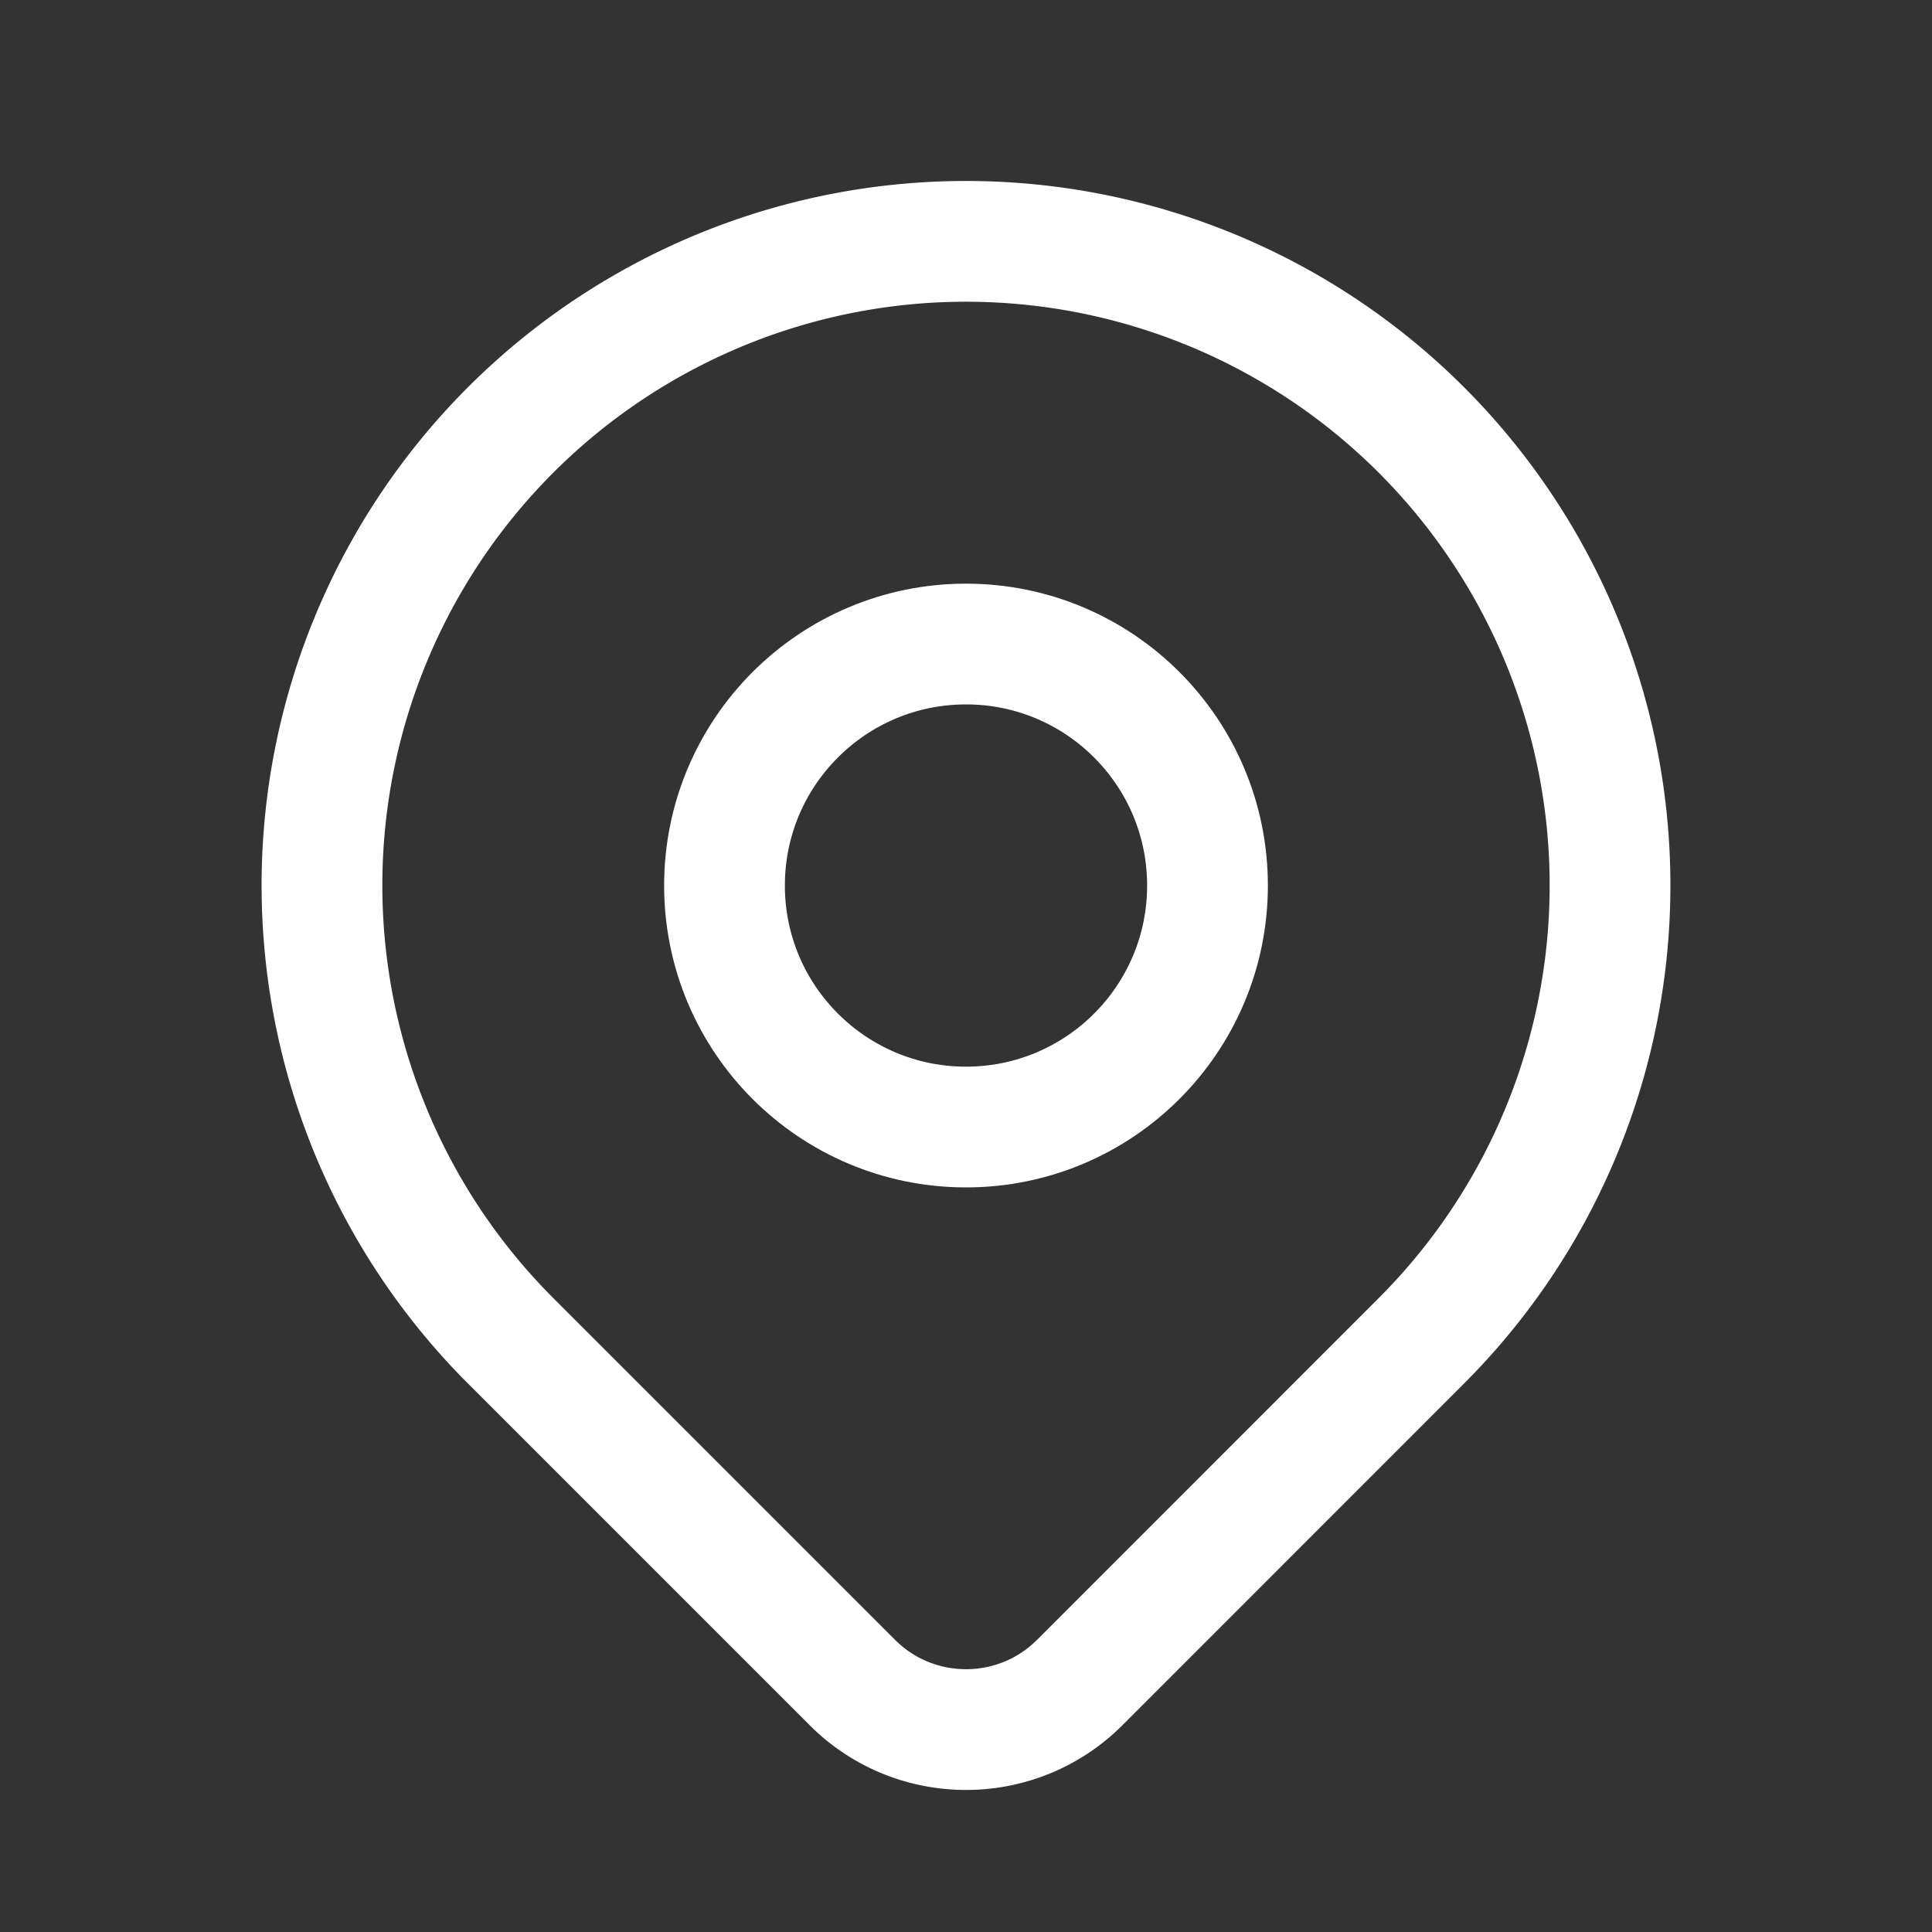
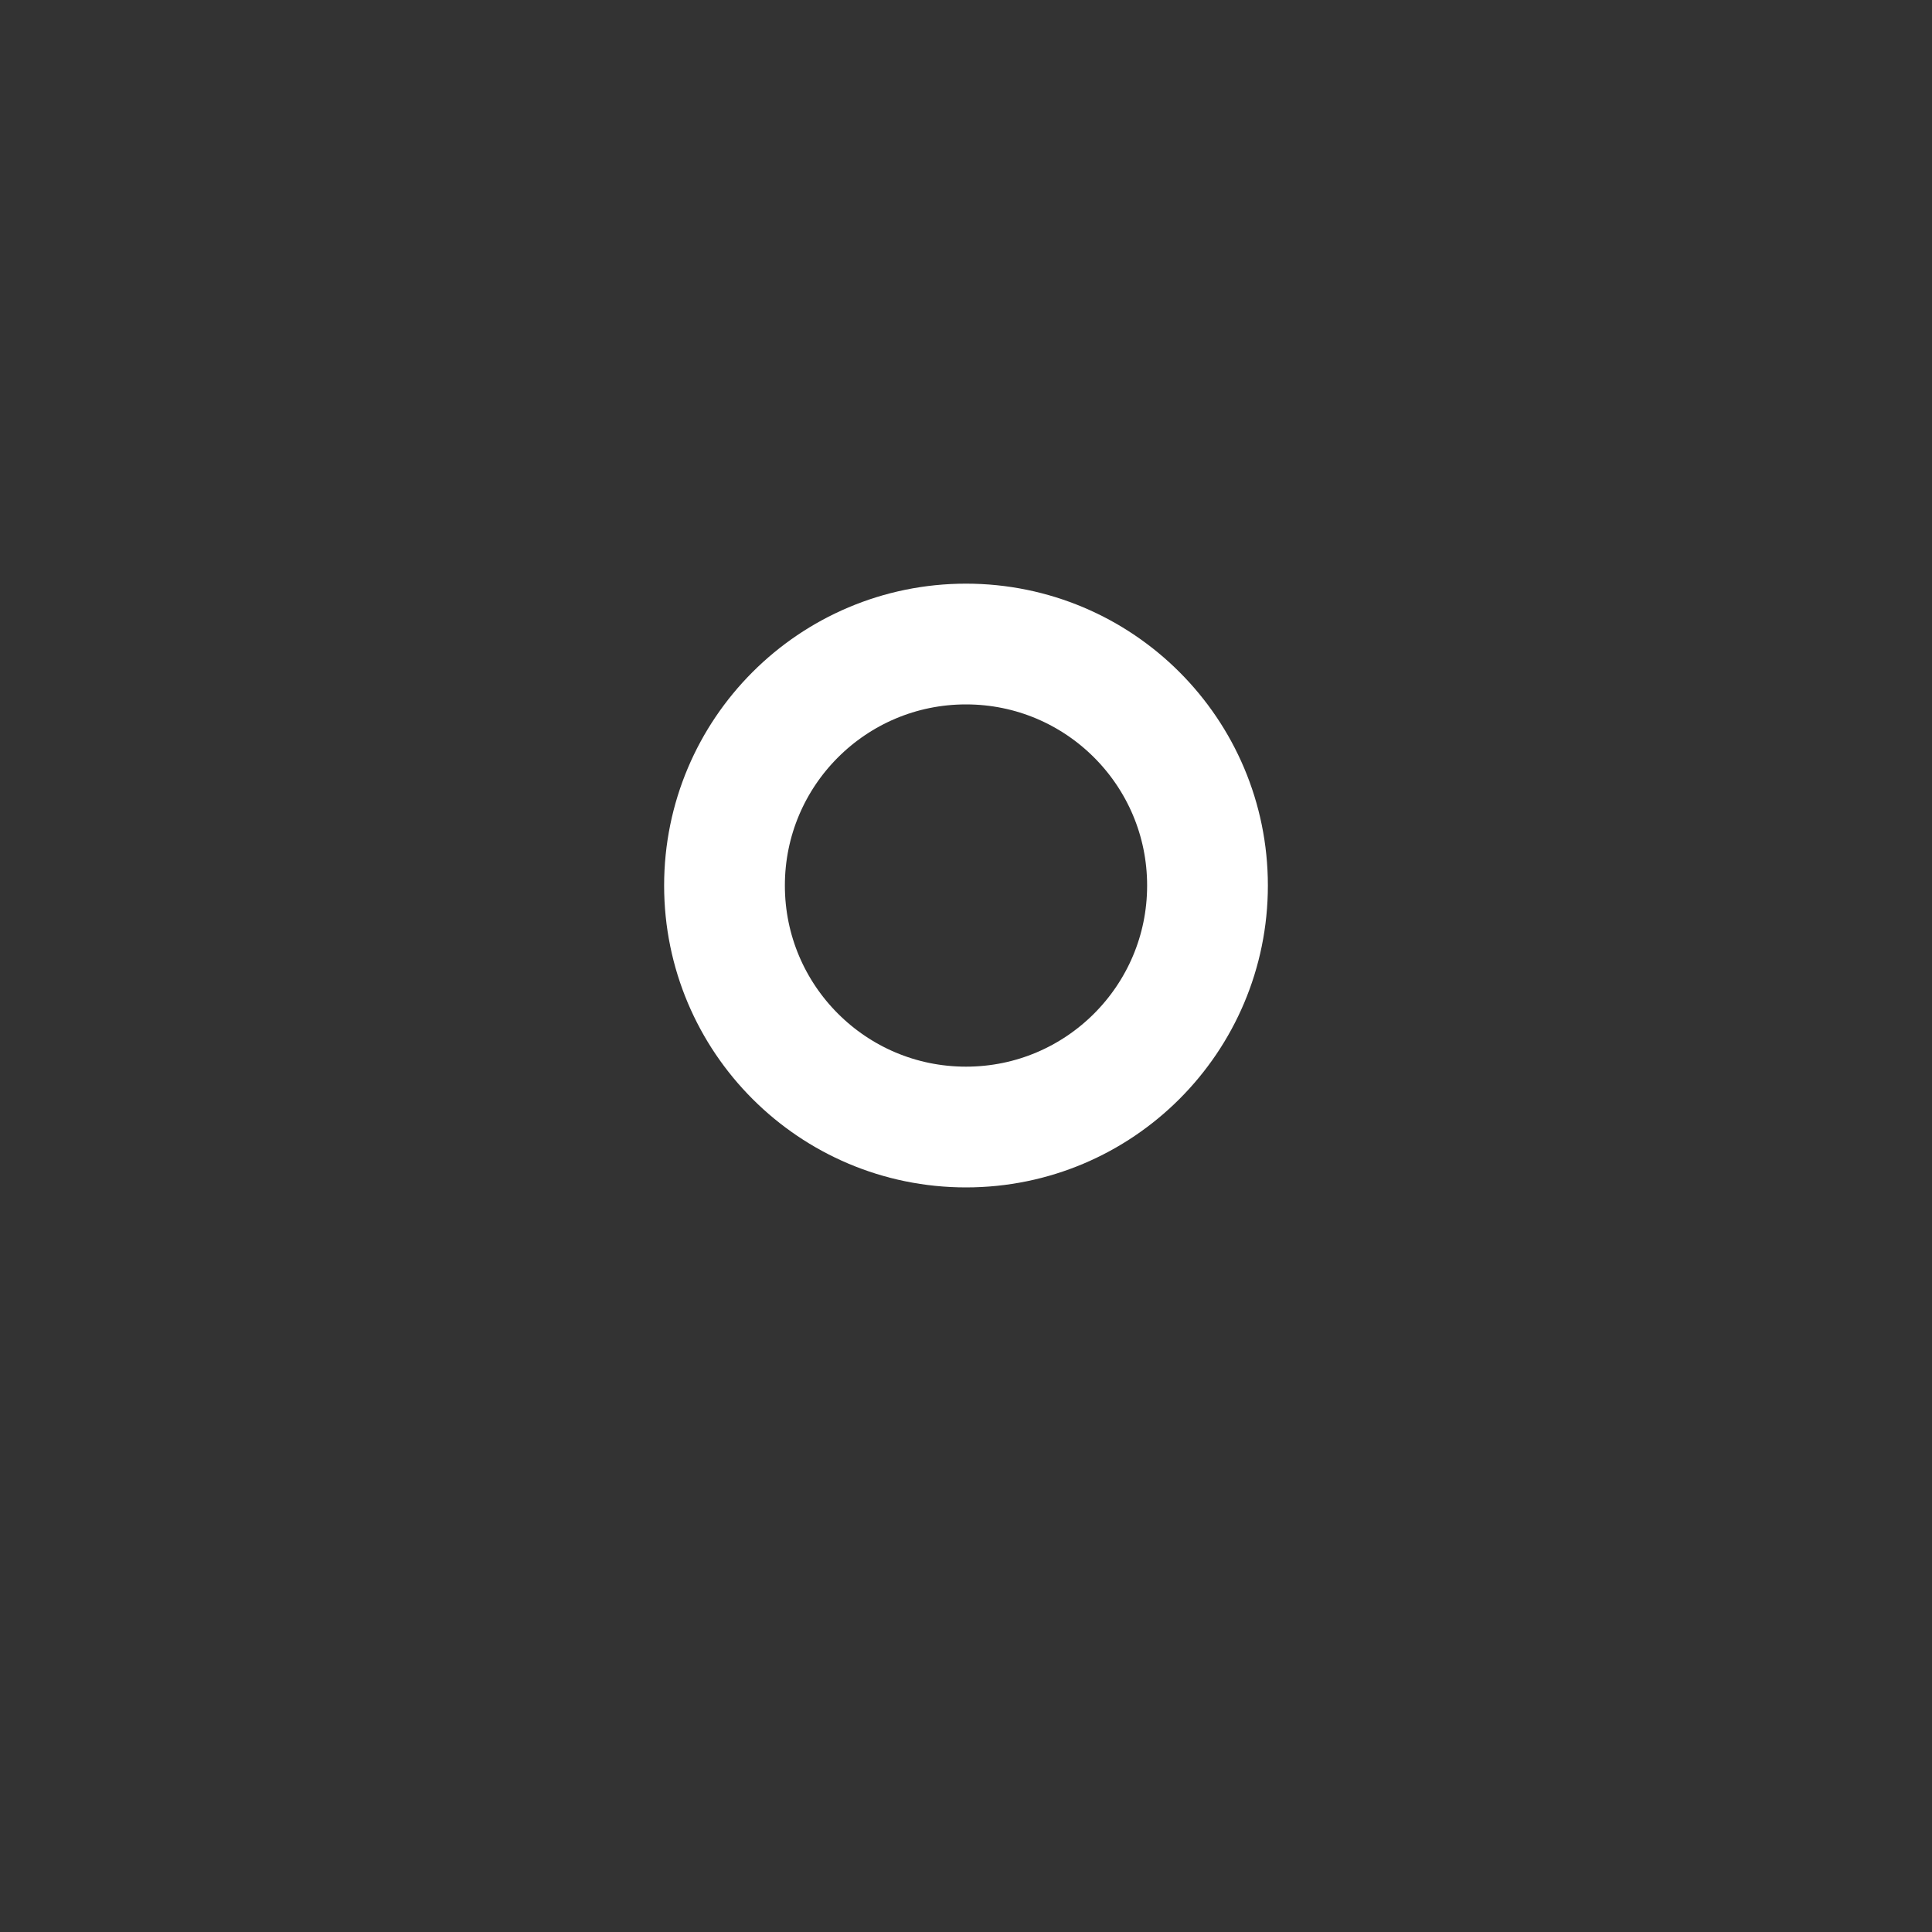
<svg xmlns="http://www.w3.org/2000/svg" width="20" height="20" fill="none">
  <rect width="100%" height="100%" fill="#333333" stroke="none" />
  <circle cx="10" cy="9.167" r="2.5" stroke="#fff" stroke-linecap="round" stroke-linejoin="round" stroke-width="1.25" />
-   <path stroke="#fff" stroke-linecap="round" stroke-linejoin="round" stroke-width="1.25" d="m14.714 13.88-3.536 3.537c-.65.65-1.705.65-2.355 0L5.286 13.88a6.667 6.667 0 1 1 9.428 0v0Z" clip-rule="evenodd" />
</svg>